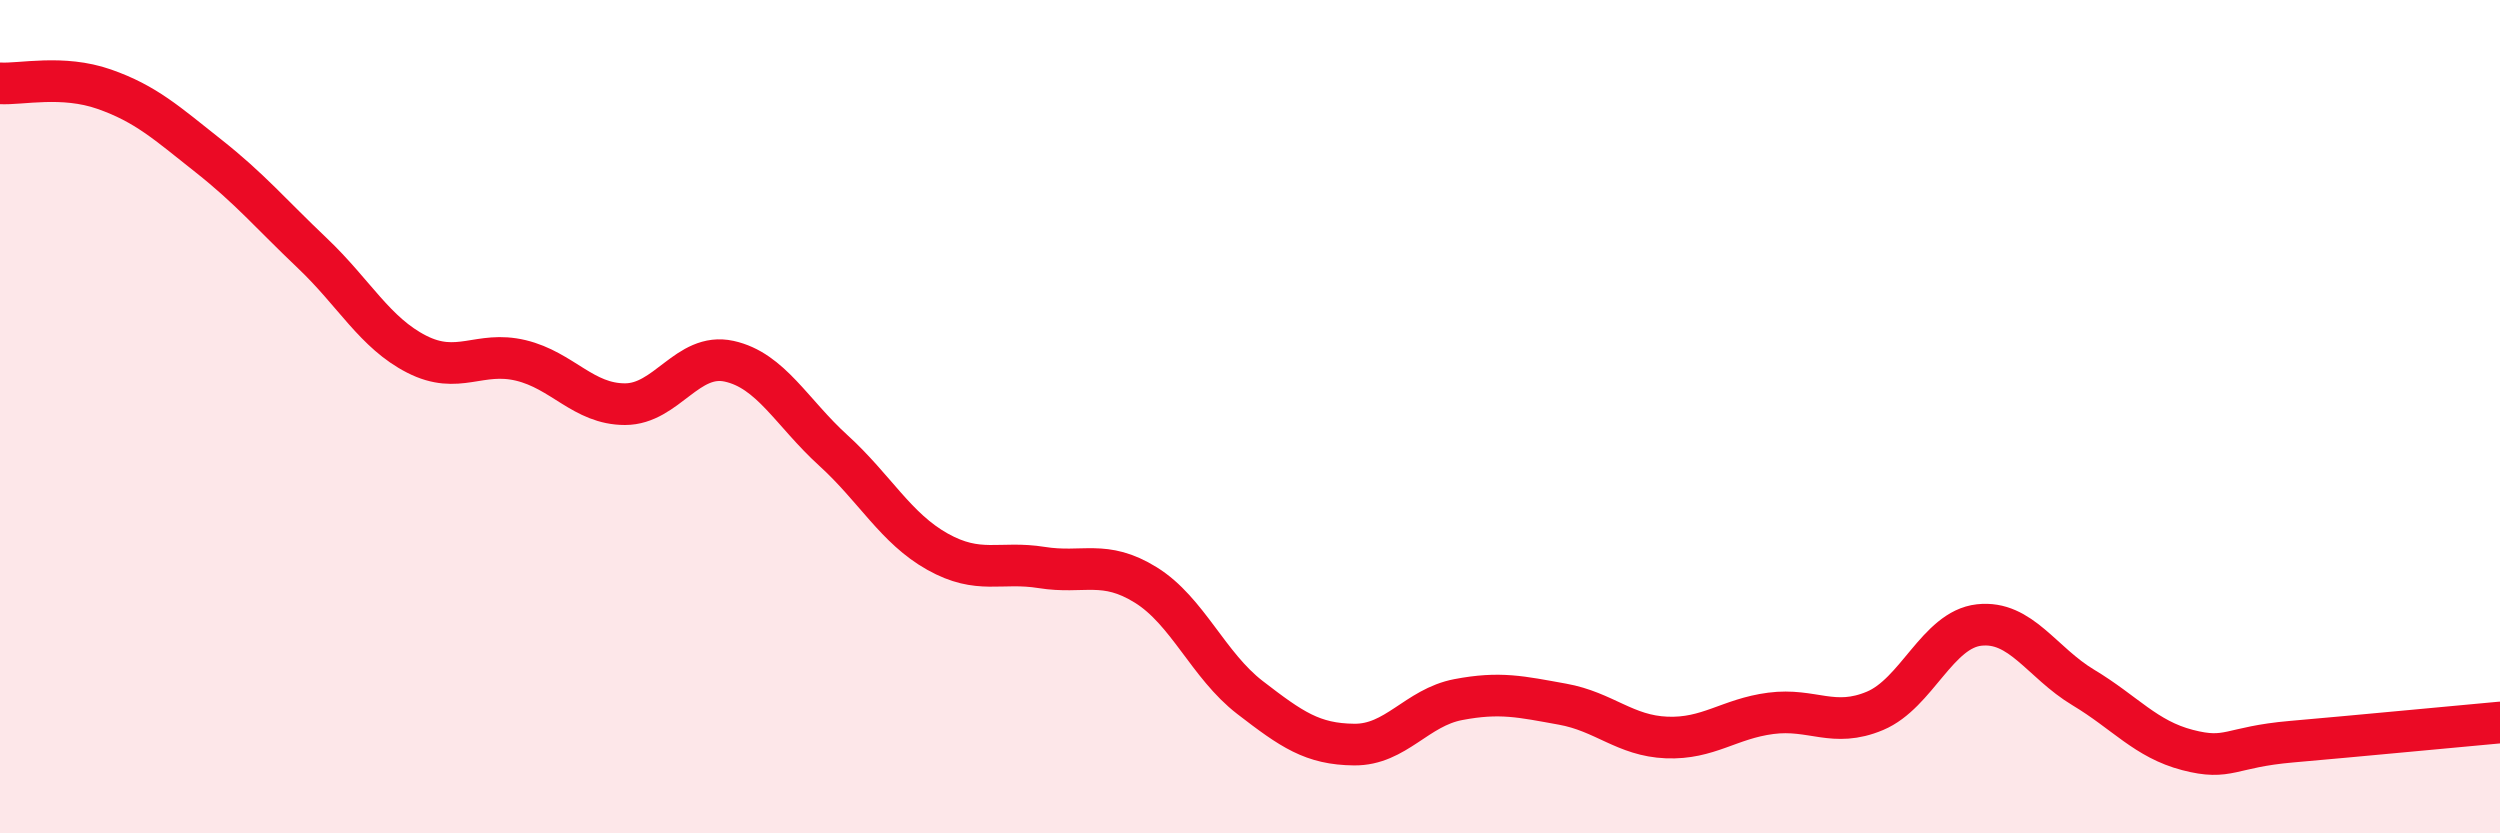
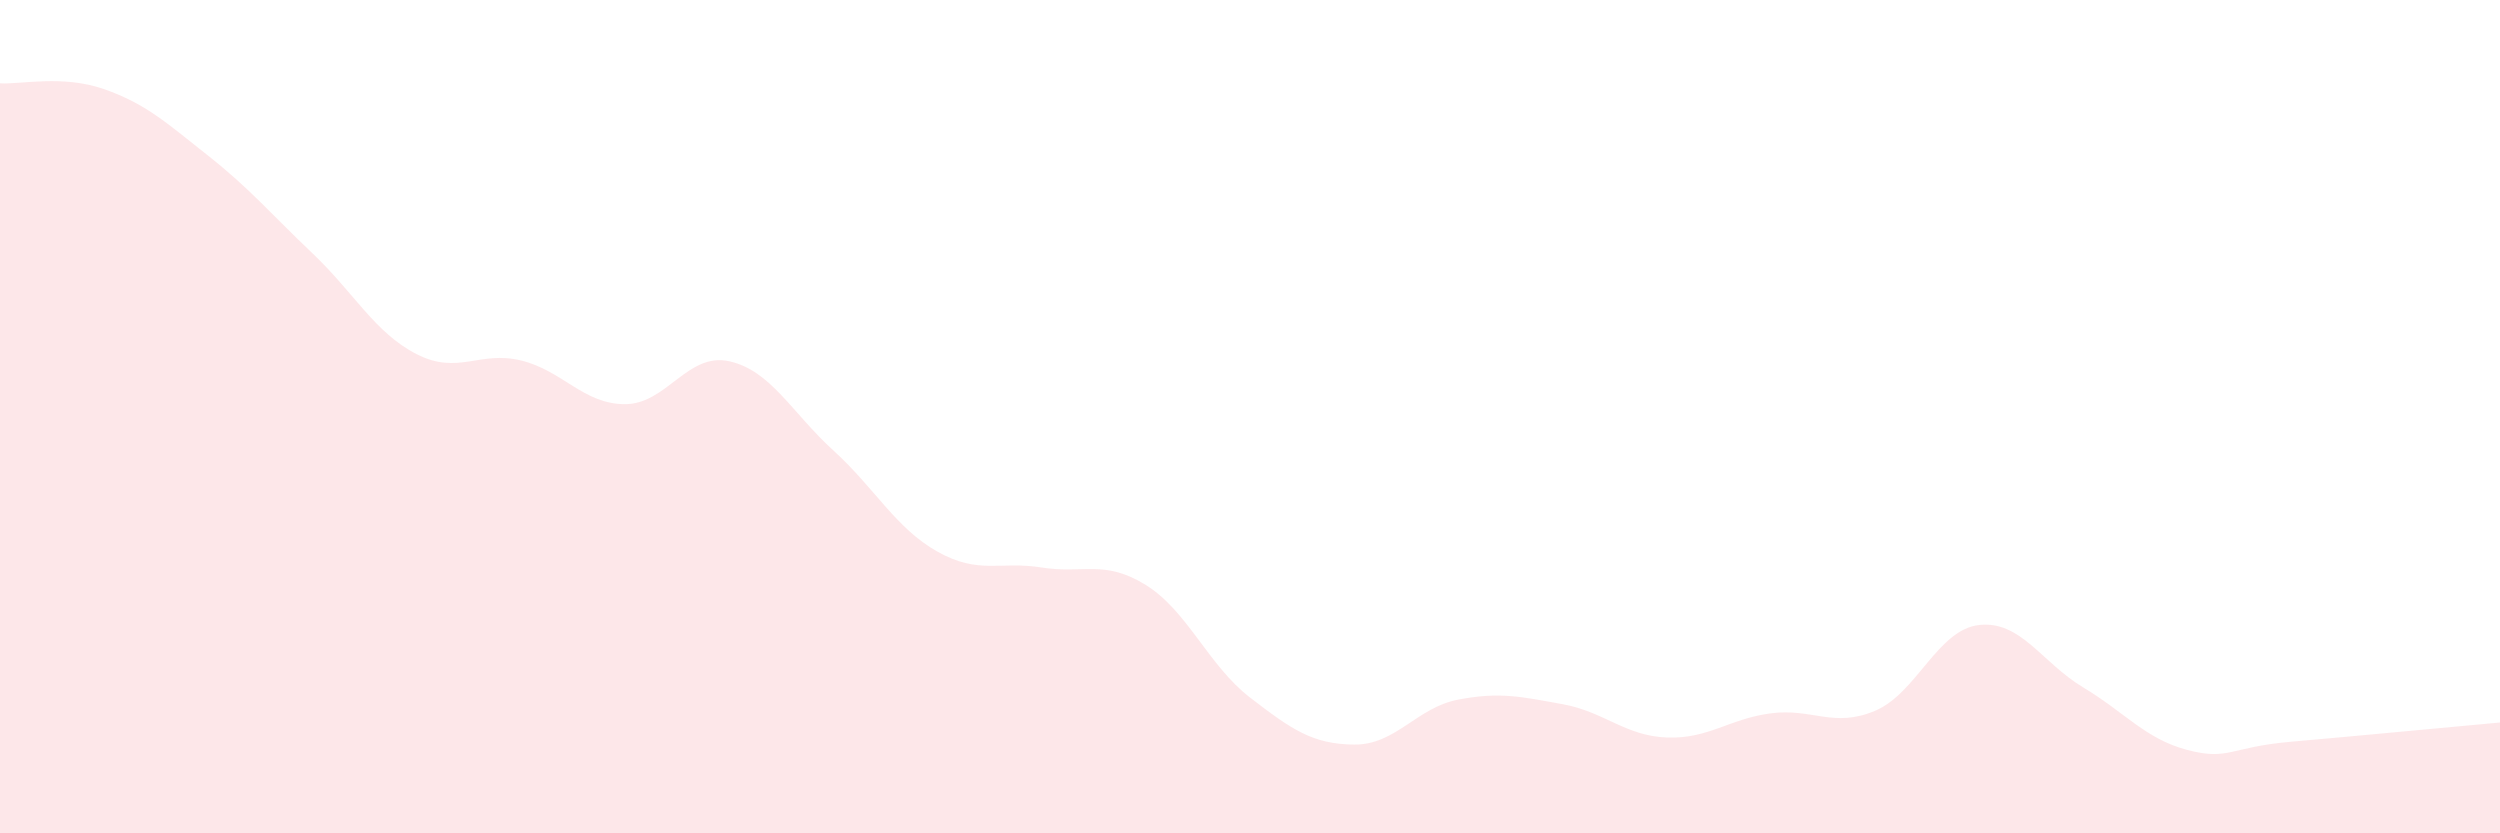
<svg xmlns="http://www.w3.org/2000/svg" width="60" height="20" viewBox="0 0 60 20">
  <path d="M 0,2 C 0.5,2.03 1.5,1.79 2.5,2.14 C 3.5,2.49 4,2.95 5,3.74 C 6,4.53 6.5,5.13 7.5,6.08 C 8.5,7.03 9,7.99 10,8.5 C 11,9.01 11.5,8.41 12.5,8.65 C 13.5,8.89 14,9.7 15,9.7 C 16,9.7 16.5,8.45 17.5,8.67 C 18.5,8.89 19,9.9 20,10.81 C 21,11.72 21.5,12.68 22.5,13.24 C 23.5,13.8 24,13.46 25,13.62 C 26,13.78 26.5,13.42 27.5,14.04 C 28.5,14.66 29,15.97 30,16.74 C 31,17.51 31.5,17.86 32.5,17.87 C 33.5,17.88 34,16.98 35,16.79 C 36,16.6 36.5,16.72 37.5,16.9 C 38.5,17.08 39,17.66 40,17.7 C 41,17.74 41.5,17.25 42.5,17.12 C 43.5,16.99 44,17.48 45,17.06 C 46,16.64 46.5,15.11 47.5,15 C 48.5,14.89 49,15.9 50,16.5 C 51,17.1 51.5,17.74 52.5,18 C 53.5,18.26 53.5,17.93 55,17.8 C 56.5,17.67 59,17.43 60,17.34L60 20L0 20Z" fill="#EB0A25" opacity="0.1" stroke-linecap="round" stroke-linejoin="round" />
-   <path d="M 0,2 C 0.5,2.03 1.5,1.79 2.5,2.14 C 3.5,2.49 4,2.95 5,3.74 C 6,4.53 6.5,5.13 7.5,6.08 C 8.5,7.03 9,7.99 10,8.5 C 11,9.01 11.5,8.41 12.5,8.65 C 13.5,8.89 14,9.7 15,9.7 C 16,9.7 16.5,8.45 17.5,8.67 C 18.5,8.89 19,9.9 20,10.81 C 21,11.72 21.5,12.68 22.5,13.24 C 23.5,13.8 24,13.46 25,13.62 C 26,13.78 26.5,13.42 27.5,14.04 C 28.5,14.66 29,15.97 30,16.74 C 31,17.51 31.5,17.86 32.5,17.87 C 33.5,17.88 34,16.98 35,16.79 C 36,16.6 36.5,16.72 37.5,16.9 C 38.5,17.08 39,17.66 40,17.7 C 41,17.74 41.5,17.25 42.5,17.12 C 43.5,16.99 44,17.48 45,17.06 C 46,16.64 46.5,15.11 47.5,15 C 48.5,14.89 49,15.9 50,16.5 C 51,17.1 51.5,17.74 52.5,18 C 53.5,18.26 53.5,17.93 55,17.8 C 56.5,17.67 59,17.43 60,17.34" stroke="#EB0A25" stroke-width="1" fill="none" stroke-linecap="round" stroke-linejoin="round" />
</svg>